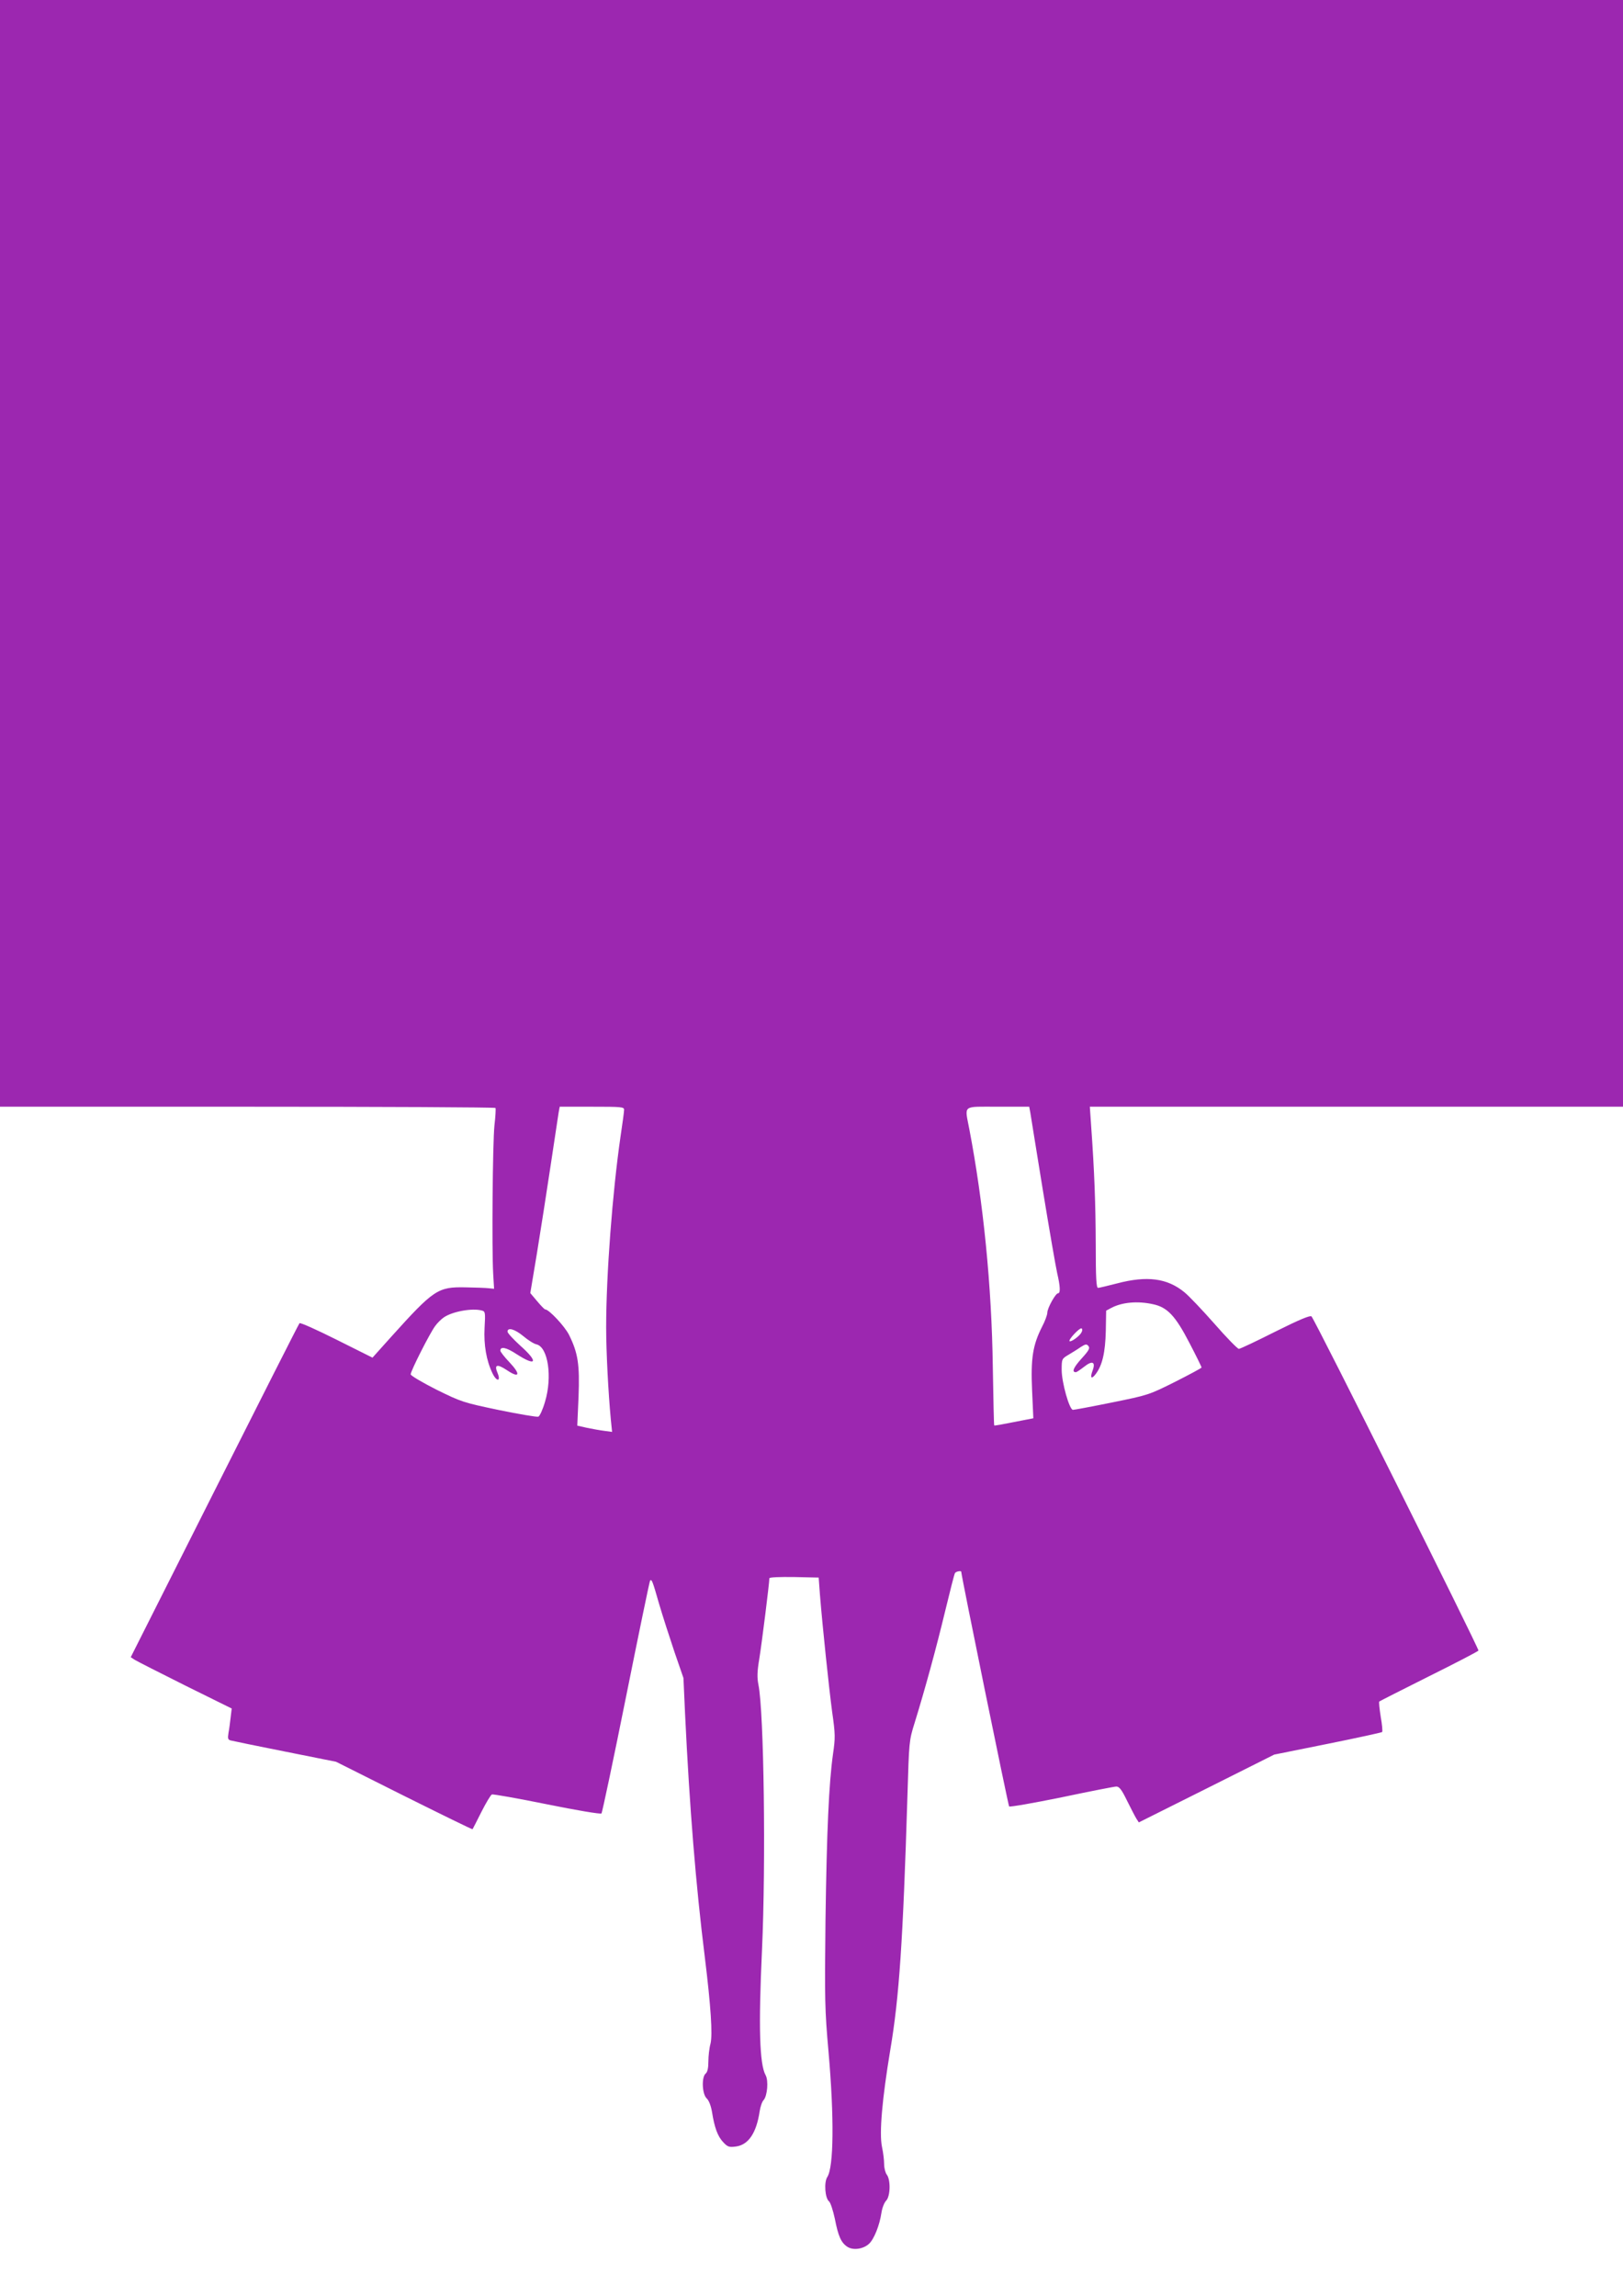
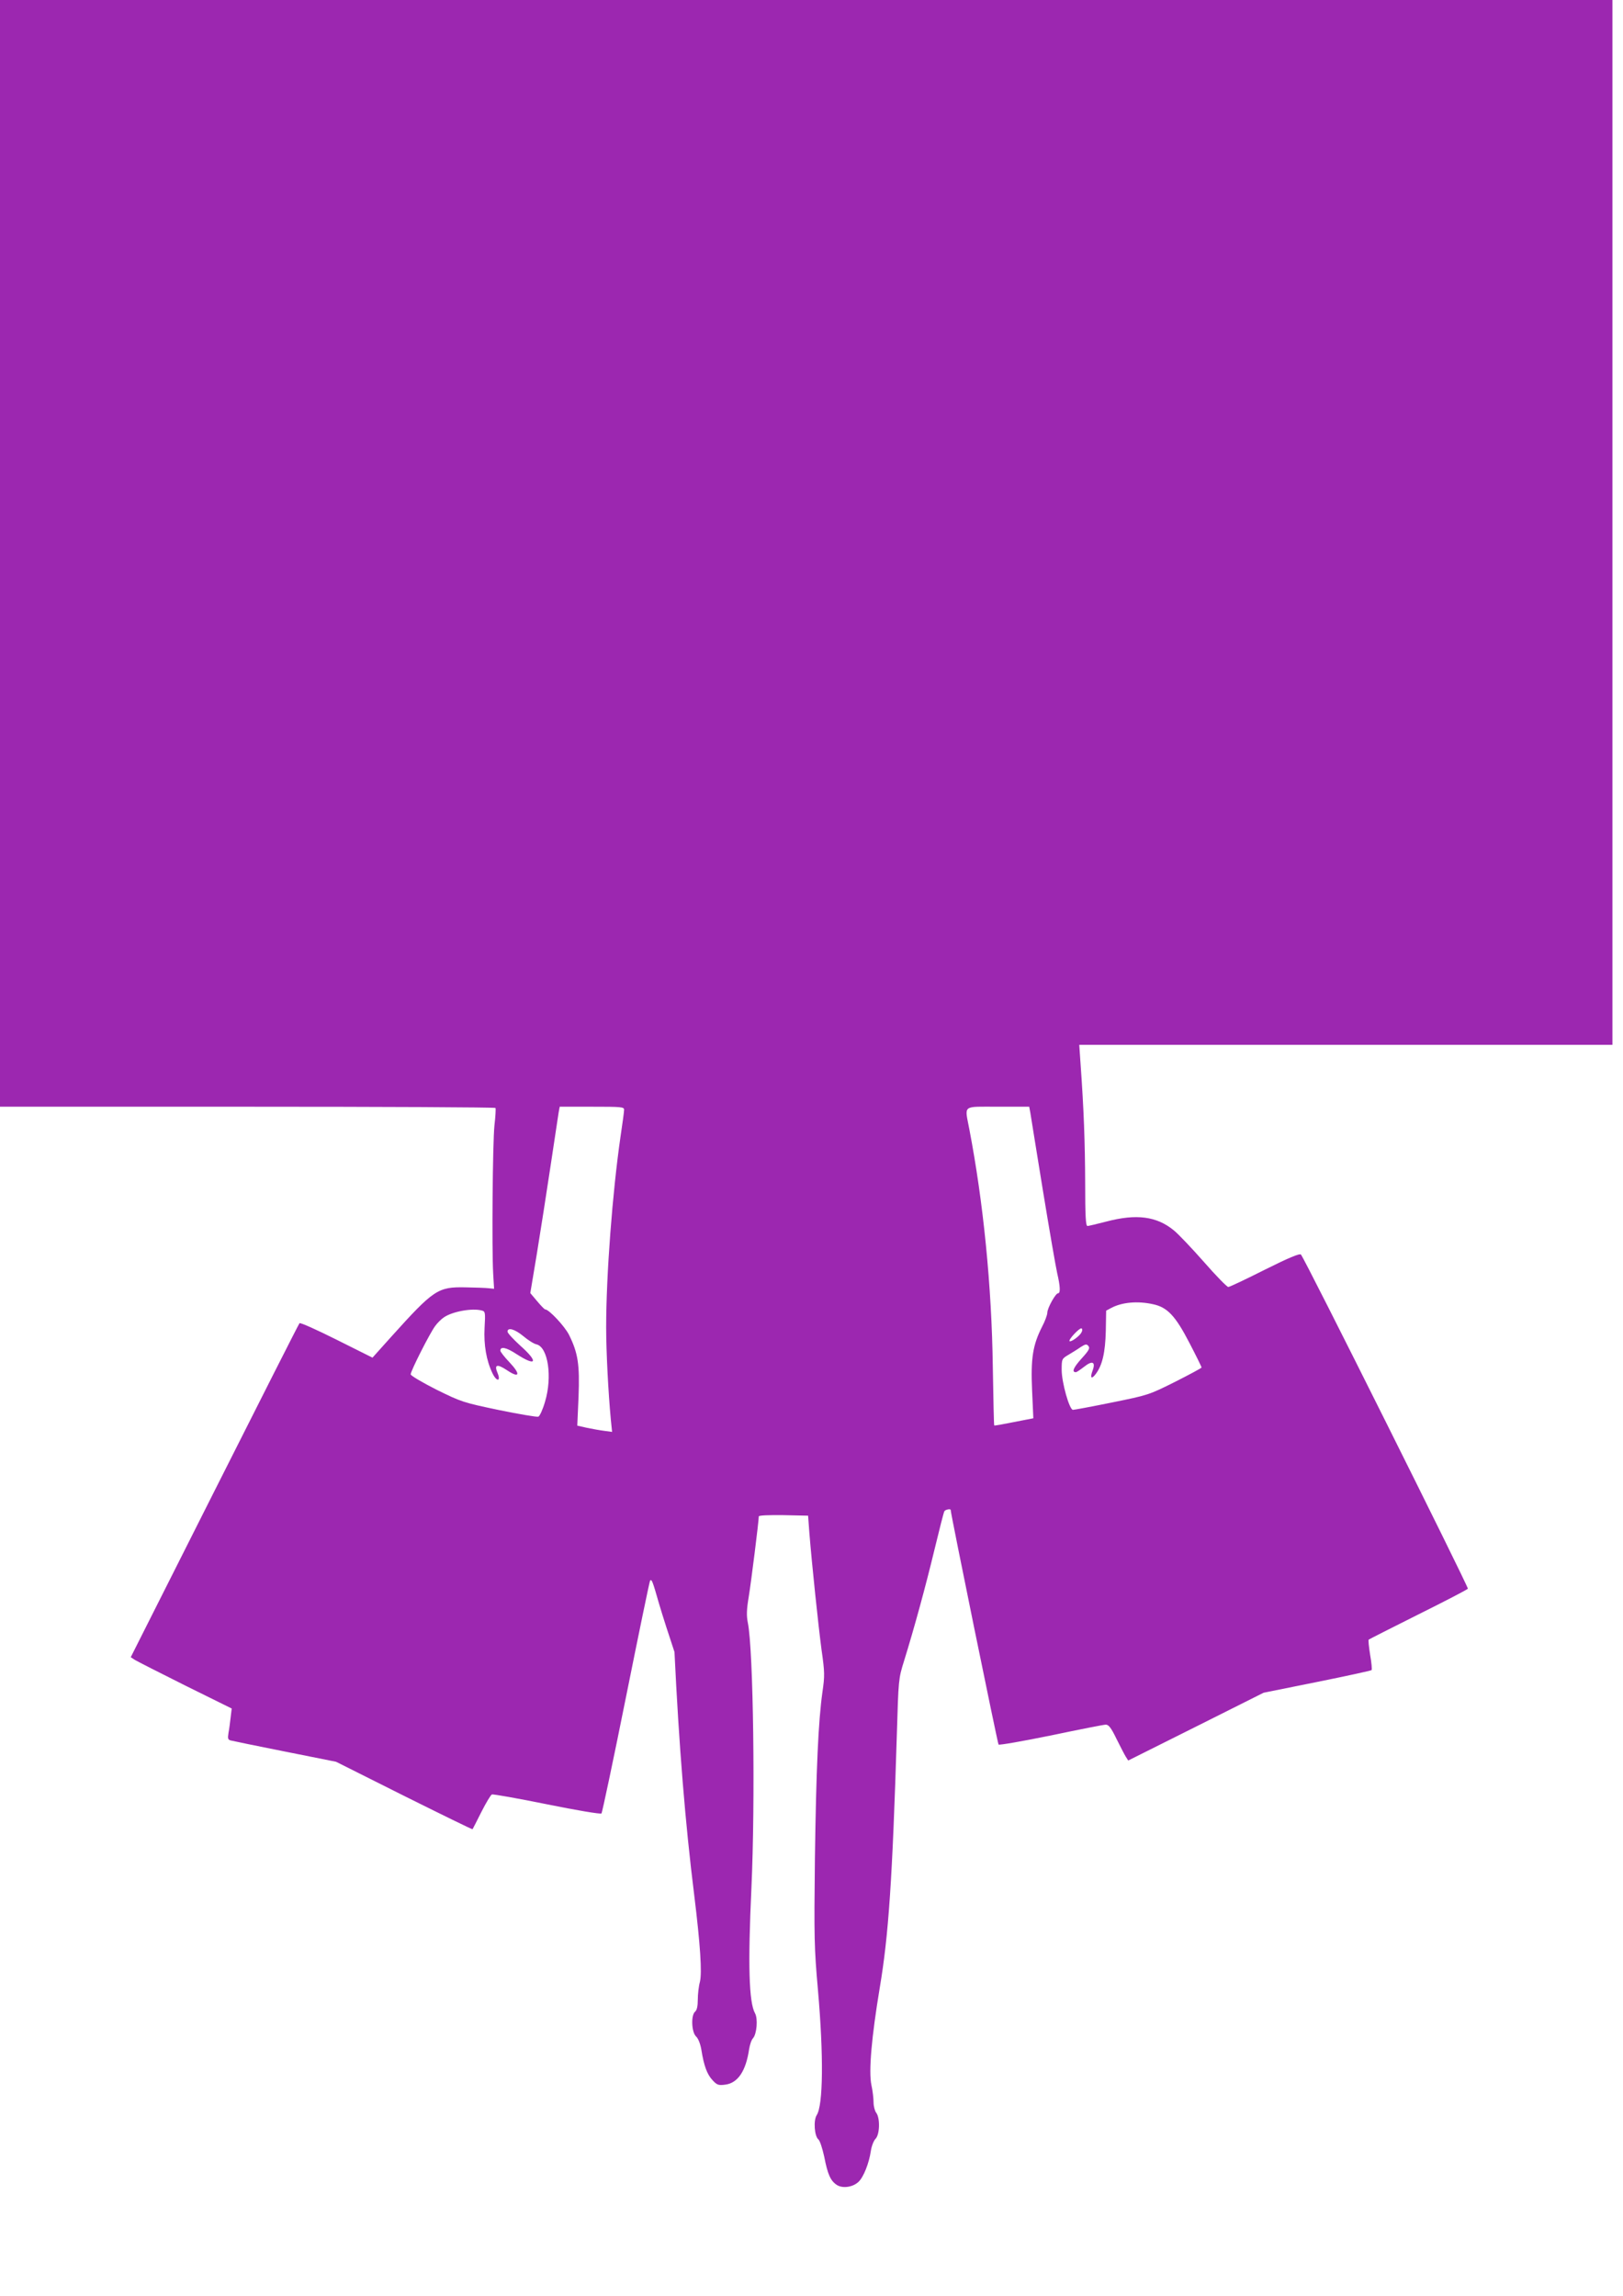
<svg xmlns="http://www.w3.org/2000/svg" version="1.0" width="905pt" height="1280pt" viewBox="0 0 905 1280" preserveAspectRatio="xMidYMid meet">
  <g transform="translate(0,1280) scale(0.1,-0.1)" fill="#9c27b0" stroke="none">
-     <path d="M0 9715 l0 -3085 1379 0 c759 0 1382 -3 1384 -7 2 -5 0 -48 -6 -98 -10 -97 -15 -686 -7 -825 l5 -85 -30 3 c-16 2 -75 4 -130 5 -153 3 -176 -12 -413 -275 l-105 -117 -200 100 c-110 55 -203 97 -207 92 -4 -4 -217 -425 -474 -935 l-467 -927 23 -15 c13 -8 139 -72 281 -143 l259 -128 -6 -50 c-3 -27 -8 -66 -12 -86 -5 -31 -3 -38 12 -42 11 -3 147 -31 303 -62 l285 -57 379 -190 c209 -104 380 -188 382 -186 1 2 24 45 49 96 26 51 52 95 59 98 7 2 145 -22 307 -55 162 -33 299 -56 304 -51 4 5 66 297 137 651 71 353 131 644 134 647 9 10 14 -3 50 -129 20 -68 59 -189 86 -269 l50 -145 9 -200 c25 -522 60 -955 110 -1355 34 -277 44 -432 32 -483 -7 -25 -12 -70 -12 -100 0 -36 -5 -59 -15 -67 -24 -20 -20 -114 5 -138 13 -12 24 -41 30 -75 14 -89 32 -137 62 -169 25 -27 33 -30 71 -25 70 9 115 75 133 197 4 25 13 53 22 62 21 24 28 109 11 139 -34 61 -40 270 -20 699 22 481 11 1326 -20 1478 -8 40 -7 73 5 145 13 79 56 421 56 448 0 6 56 8 138 7 l137 -3 7 -95 c15 -185 50 -517 68 -653 18 -125 18 -146 5 -235 -23 -164 -35 -426 -42 -927 -5 -443 -4 -499 17 -735 32 -367 29 -642 -7 -697 -19 -29 -13 -118 10 -136 8 -7 22 -50 32 -96 19 -98 35 -134 70 -157 32 -21 89 -13 121 17 28 26 59 104 69 173 4 27 16 57 26 67 24 24 26 116 4 145 -8 10 -15 37 -15 58 0 22 -5 66 -12 97 -16 77 1 267 46 539 50 295 71 606 96 1420 9 301 9 306 40 405 57 184 121 418 170 622 27 111 51 207 55 213 5 9 35 15 35 7 0 -21 262 -1303 267 -1308 5 -4 136 19 293 51 157 33 294 60 305 60 16 0 30 -18 59 -78 21 -42 44 -87 52 -100 l14 -22 378 189 377 189 298 60 c164 33 301 63 304 66 3 3 0 41 -8 85 -7 45 -11 83 -8 85 2 2 126 65 276 140 149 74 274 139 277 144 5 8 -911 1843 -931 1863 -7 7 -66 -17 -202 -85 -105 -53 -196 -96 -203 -96 -7 0 -69 63 -137 141 -68 77 -143 156 -167 175 -95 78 -208 93 -375 49 -51 -13 -100 -25 -106 -25 -10 0 -13 55 -13 243 -1 223 -7 400 -26 665 l-7 102 1487 0 1486 0 0 3085 0 3085 -4525 0 -4525 0 0 -3085z m3480 -3102 c0 -10 -9 -78 -20 -150 -45 -311 -80 -772 -80 -1063 0 -138 12 -365 26 -514 l7 -69 -44 6 c-24 3 -68 11 -97 17 l-53 12 7 161 c7 180 -3 244 -53 345 -24 48 -112 142 -133 142 -4 0 -24 21 -45 46 l-38 45 37 222 c20 122 54 341 76 487 22 146 42 280 45 298 l6 32 179 0 c165 0 180 -1 180 -17z m2265 -15 c3 -18 34 -213 70 -433 36 -220 72 -428 80 -463 17 -73 19 -112 5 -112 -14 0 -60 -83 -60 -108 0 -12 -13 -48 -30 -80 -51 -101 -63 -175 -55 -353 l7 -156 -108 -21 c-59 -12 -109 -21 -110 -19 -2 2 -5 149 -8 327 -6 450 -53 919 -131 1325 -26 138 -43 125 160 125 l174 0 6 -32z m684 -1069 c81 -17 126 -66 204 -217 37 -71 67 -132 67 -136 0 -3 -67 -39 -148 -80 -146 -73 -150 -74 -352 -115 -113 -23 -210 -41 -217 -41 -20 0 -63 153 -63 223 0 61 1 62 38 84 20 12 51 31 68 43 27 17 33 18 43 6 10 -12 3 -25 -39 -71 -45 -50 -55 -75 -31 -75 5 0 25 14 46 30 46 37 66 28 47 -22 -15 -41 -6 -50 18 -18 37 49 53 120 56 239 l2 114 28 15 c60 32 147 40 233 21z m-3743 -35 c20 -5 21 -10 16 -97 -5 -95 10 -182 44 -253 23 -48 48 -47 29 0 -21 49 -4 54 52 17 70 -47 78 -24 15 43 -29 30 -52 60 -52 66 0 25 32 19 90 -19 113 -73 124 -44 20 48 -38 35 -70 69 -70 77 0 26 41 14 88 -25 26 -22 59 -43 74 -46 64 -16 89 -181 47 -320 -12 -42 -29 -79 -37 -83 -8 -3 -107 14 -220 37 -200 42 -209 45 -349 114 -79 40 -143 78 -143 85 0 19 108 232 137 270 13 18 36 40 50 49 49 32 156 51 209 37z m3344 -123 c-10 -20 -59 -55 -66 -48 -8 8 57 77 67 71 5 -3 5 -13 -1 -23z" />
+     <path d="M0 9715 l0 -3085 1379 0 c759 0 1382 -3 1384 -7 2 -5 0 -48 -6 -98 -10 -97 -15 -686 -7 -825 l5 -85 -30 3 c-16 2 -75 4 -130 5 -153 3 -176 -12 -413 -275 l-105 -117 -200 100 c-110 55 -203 97 -207 92 -4 -4 -217 -425 -474 -935 l-467 -927 23 -15 c13 -8 139 -72 281 -143 l259 -128 -6 -50 c-3 -27 -8 -66 -12 -86 -5 -31 -3 -38 12 -42 11 -3 147 -31 303 -62 l285 -57 379 -190 c209 -104 380 -188 382 -186 1 2 24 45 49 96 26 51 52 95 59 98 7 2 145 -22 307 -55 162 -33 299 -56 304 -51 4 5 66 297 137 651 71 353 131 644 134 647 9 10 14 -3 50 -129 20 -68 59 -189 86 -269 c25 -522 60 -955 110 -1355 34 -277 44 -432 32 -483 -7 -25 -12 -70 -12 -100 0 -36 -5 -59 -15 -67 -24 -20 -20 -114 5 -138 13 -12 24 -41 30 -75 14 -89 32 -137 62 -169 25 -27 33 -30 71 -25 70 9 115 75 133 197 4 25 13 53 22 62 21 24 28 109 11 139 -34 61 -40 270 -20 699 22 481 11 1326 -20 1478 -8 40 -7 73 5 145 13 79 56 421 56 448 0 6 56 8 138 7 l137 -3 7 -95 c15 -185 50 -517 68 -653 18 -125 18 -146 5 -235 -23 -164 -35 -426 -42 -927 -5 -443 -4 -499 17 -735 32 -367 29 -642 -7 -697 -19 -29 -13 -118 10 -136 8 -7 22 -50 32 -96 19 -98 35 -134 70 -157 32 -21 89 -13 121 17 28 26 59 104 69 173 4 27 16 57 26 67 24 24 26 116 4 145 -8 10 -15 37 -15 58 0 22 -5 66 -12 97 -16 77 1 267 46 539 50 295 71 606 96 1420 9 301 9 306 40 405 57 184 121 418 170 622 27 111 51 207 55 213 5 9 35 15 35 7 0 -21 262 -1303 267 -1308 5 -4 136 19 293 51 157 33 294 60 305 60 16 0 30 -18 59 -78 21 -42 44 -87 52 -100 l14 -22 378 189 377 189 298 60 c164 33 301 63 304 66 3 3 0 41 -8 85 -7 45 -11 83 -8 85 2 2 126 65 276 140 149 74 274 139 277 144 5 8 -911 1843 -931 1863 -7 7 -66 -17 -202 -85 -105 -53 -196 -96 -203 -96 -7 0 -69 63 -137 141 -68 77 -143 156 -167 175 -95 78 -208 93 -375 49 -51 -13 -100 -25 -106 -25 -10 0 -13 55 -13 243 -1 223 -7 400 -26 665 l-7 102 1487 0 1486 0 0 3085 0 3085 -4525 0 -4525 0 0 -3085z m3480 -3102 c0 -10 -9 -78 -20 -150 -45 -311 -80 -772 -80 -1063 0 -138 12 -365 26 -514 l7 -69 -44 6 c-24 3 -68 11 -97 17 l-53 12 7 161 c7 180 -3 244 -53 345 -24 48 -112 142 -133 142 -4 0 -24 21 -45 46 l-38 45 37 222 c20 122 54 341 76 487 22 146 42 280 45 298 l6 32 179 0 c165 0 180 -1 180 -17z m2265 -15 c3 -18 34 -213 70 -433 36 -220 72 -428 80 -463 17 -73 19 -112 5 -112 -14 0 -60 -83 -60 -108 0 -12 -13 -48 -30 -80 -51 -101 -63 -175 -55 -353 l7 -156 -108 -21 c-59 -12 -109 -21 -110 -19 -2 2 -5 149 -8 327 -6 450 -53 919 -131 1325 -26 138 -43 125 160 125 l174 0 6 -32z m684 -1069 c81 -17 126 -66 204 -217 37 -71 67 -132 67 -136 0 -3 -67 -39 -148 -80 -146 -73 -150 -74 -352 -115 -113 -23 -210 -41 -217 -41 -20 0 -63 153 -63 223 0 61 1 62 38 84 20 12 51 31 68 43 27 17 33 18 43 6 10 -12 3 -25 -39 -71 -45 -50 -55 -75 -31 -75 5 0 25 14 46 30 46 37 66 28 47 -22 -15 -41 -6 -50 18 -18 37 49 53 120 56 239 l2 114 28 15 c60 32 147 40 233 21z m-3743 -35 c20 -5 21 -10 16 -97 -5 -95 10 -182 44 -253 23 -48 48 -47 29 0 -21 49 -4 54 52 17 70 -47 78 -24 15 43 -29 30 -52 60 -52 66 0 25 32 19 90 -19 113 -73 124 -44 20 48 -38 35 -70 69 -70 77 0 26 41 14 88 -25 26 -22 59 -43 74 -46 64 -16 89 -181 47 -320 -12 -42 -29 -79 -37 -83 -8 -3 -107 14 -220 37 -200 42 -209 45 -349 114 -79 40 -143 78 -143 85 0 19 108 232 137 270 13 18 36 40 50 49 49 32 156 51 209 37z m3344 -123 c-10 -20 -59 -55 -66 -48 -8 8 57 77 67 71 5 -3 5 -13 -1 -23z" />
  </g>
</svg>